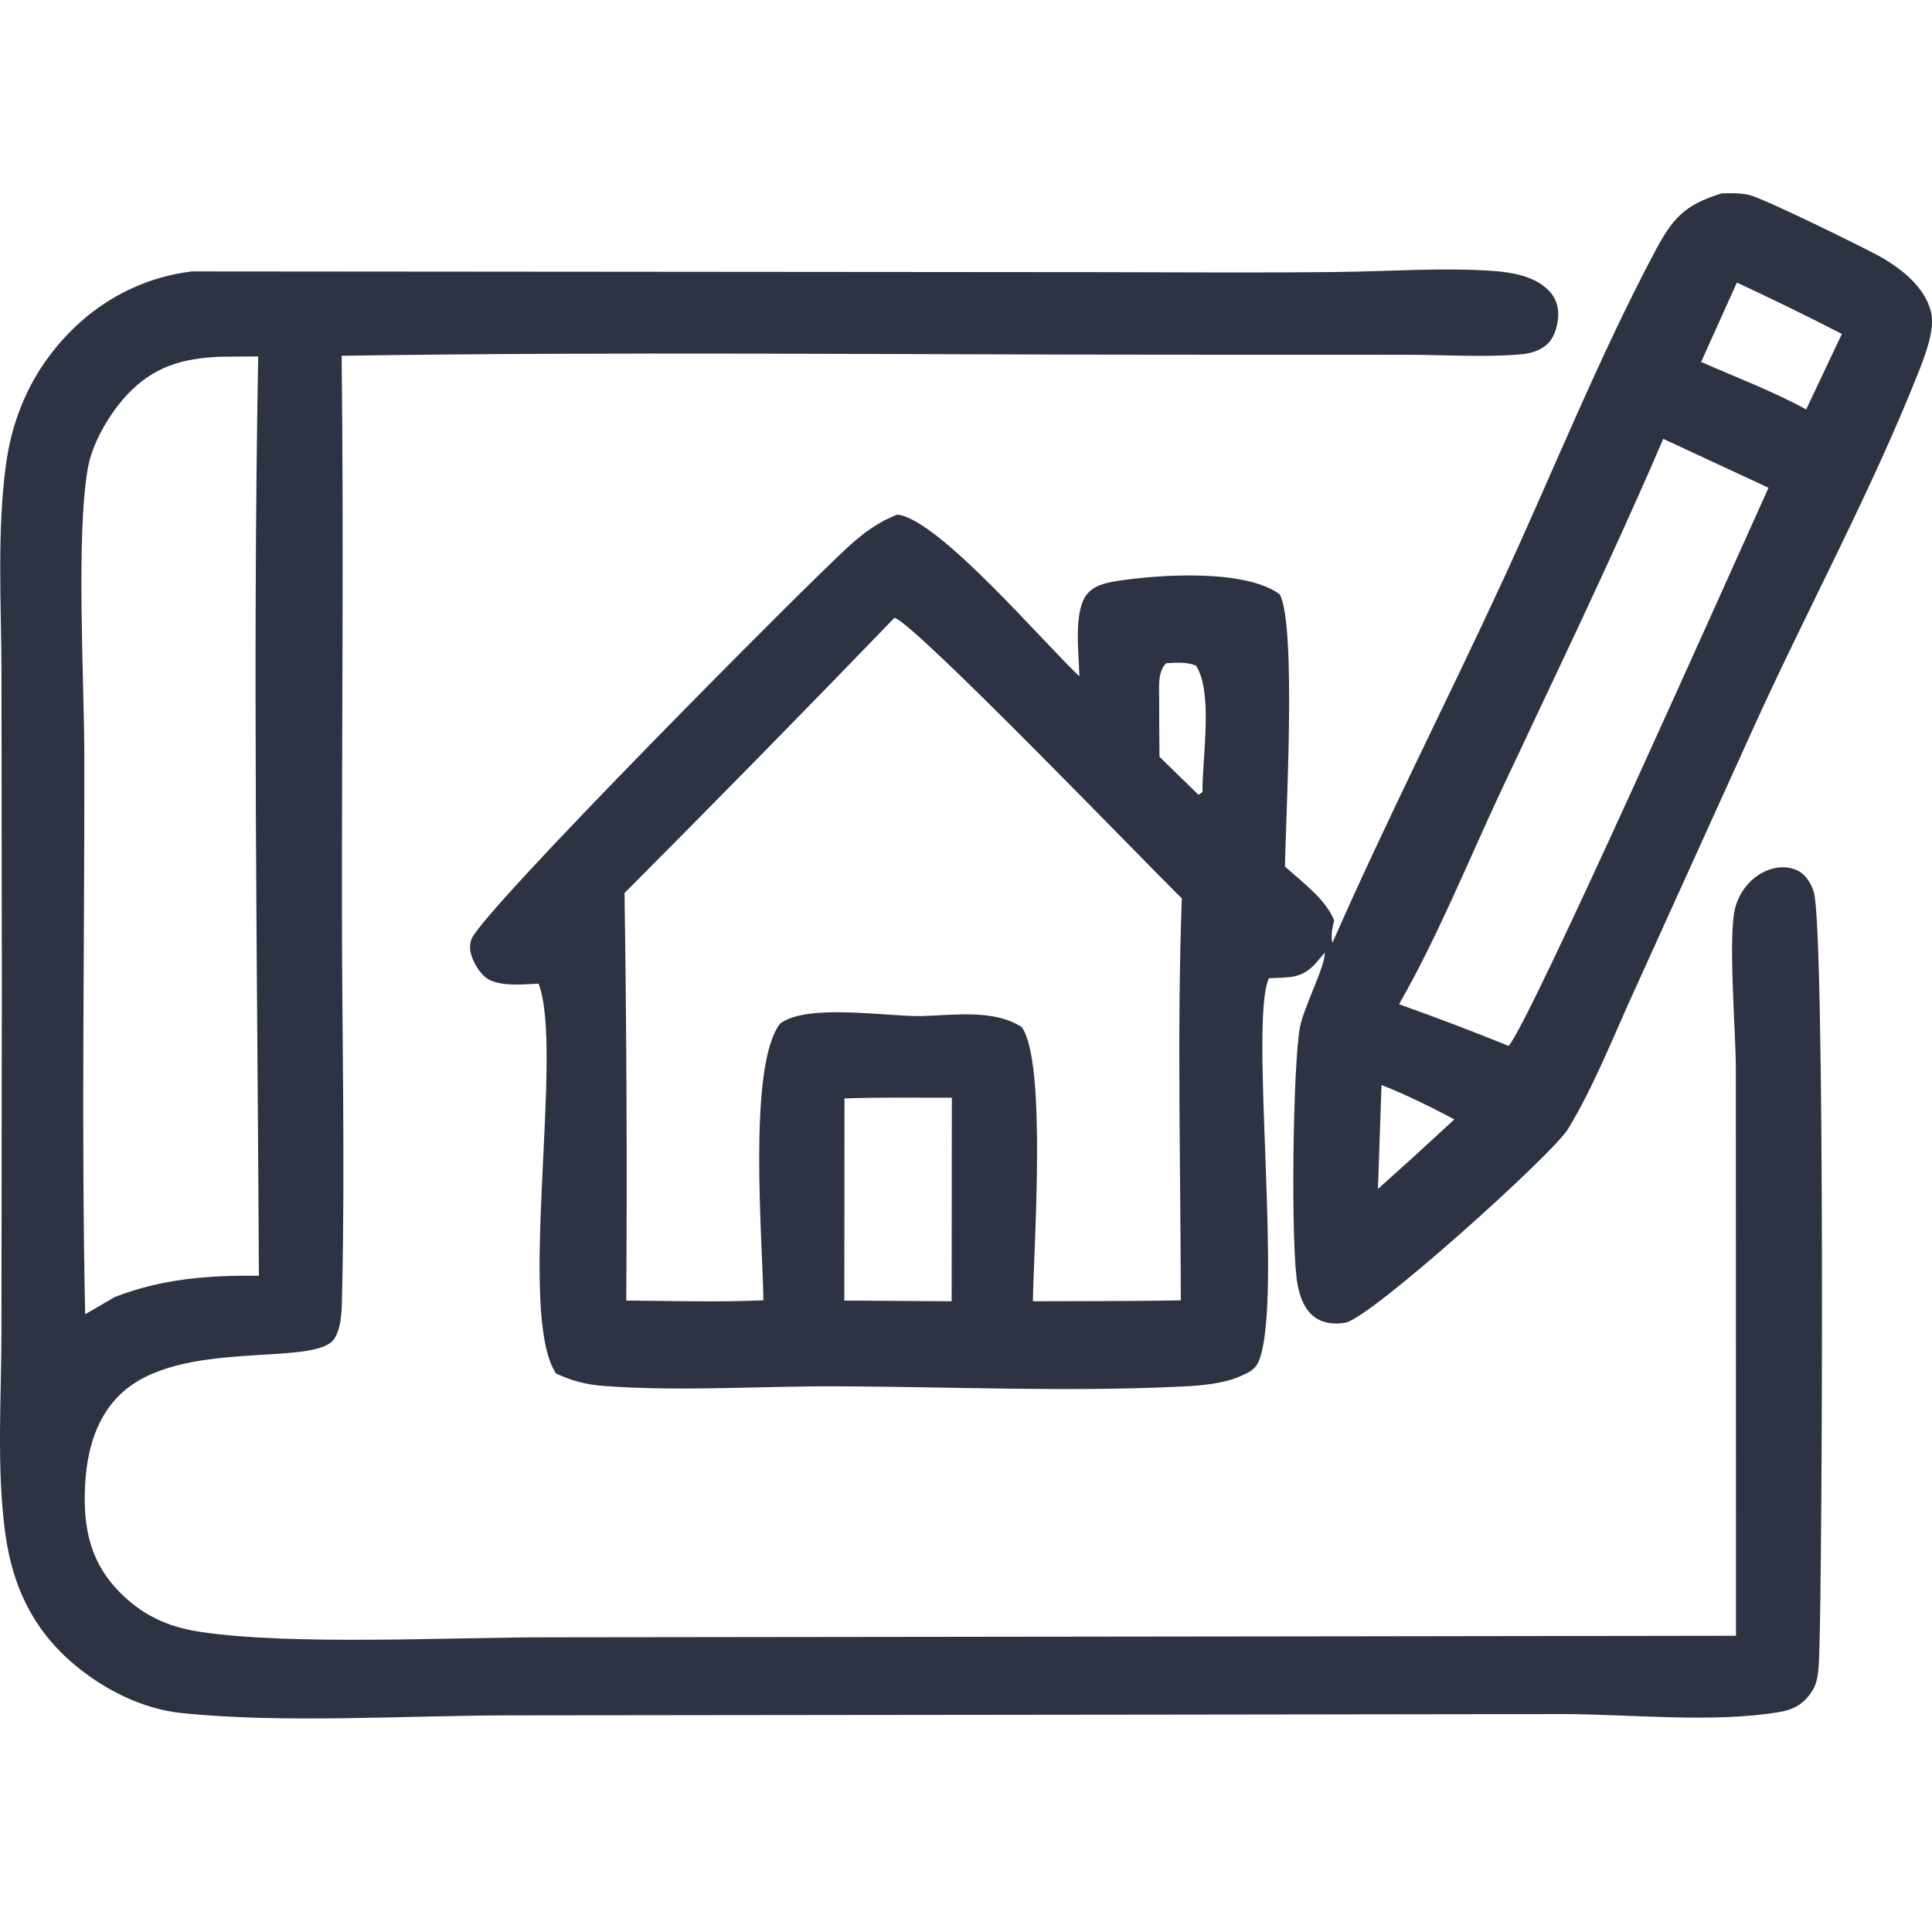
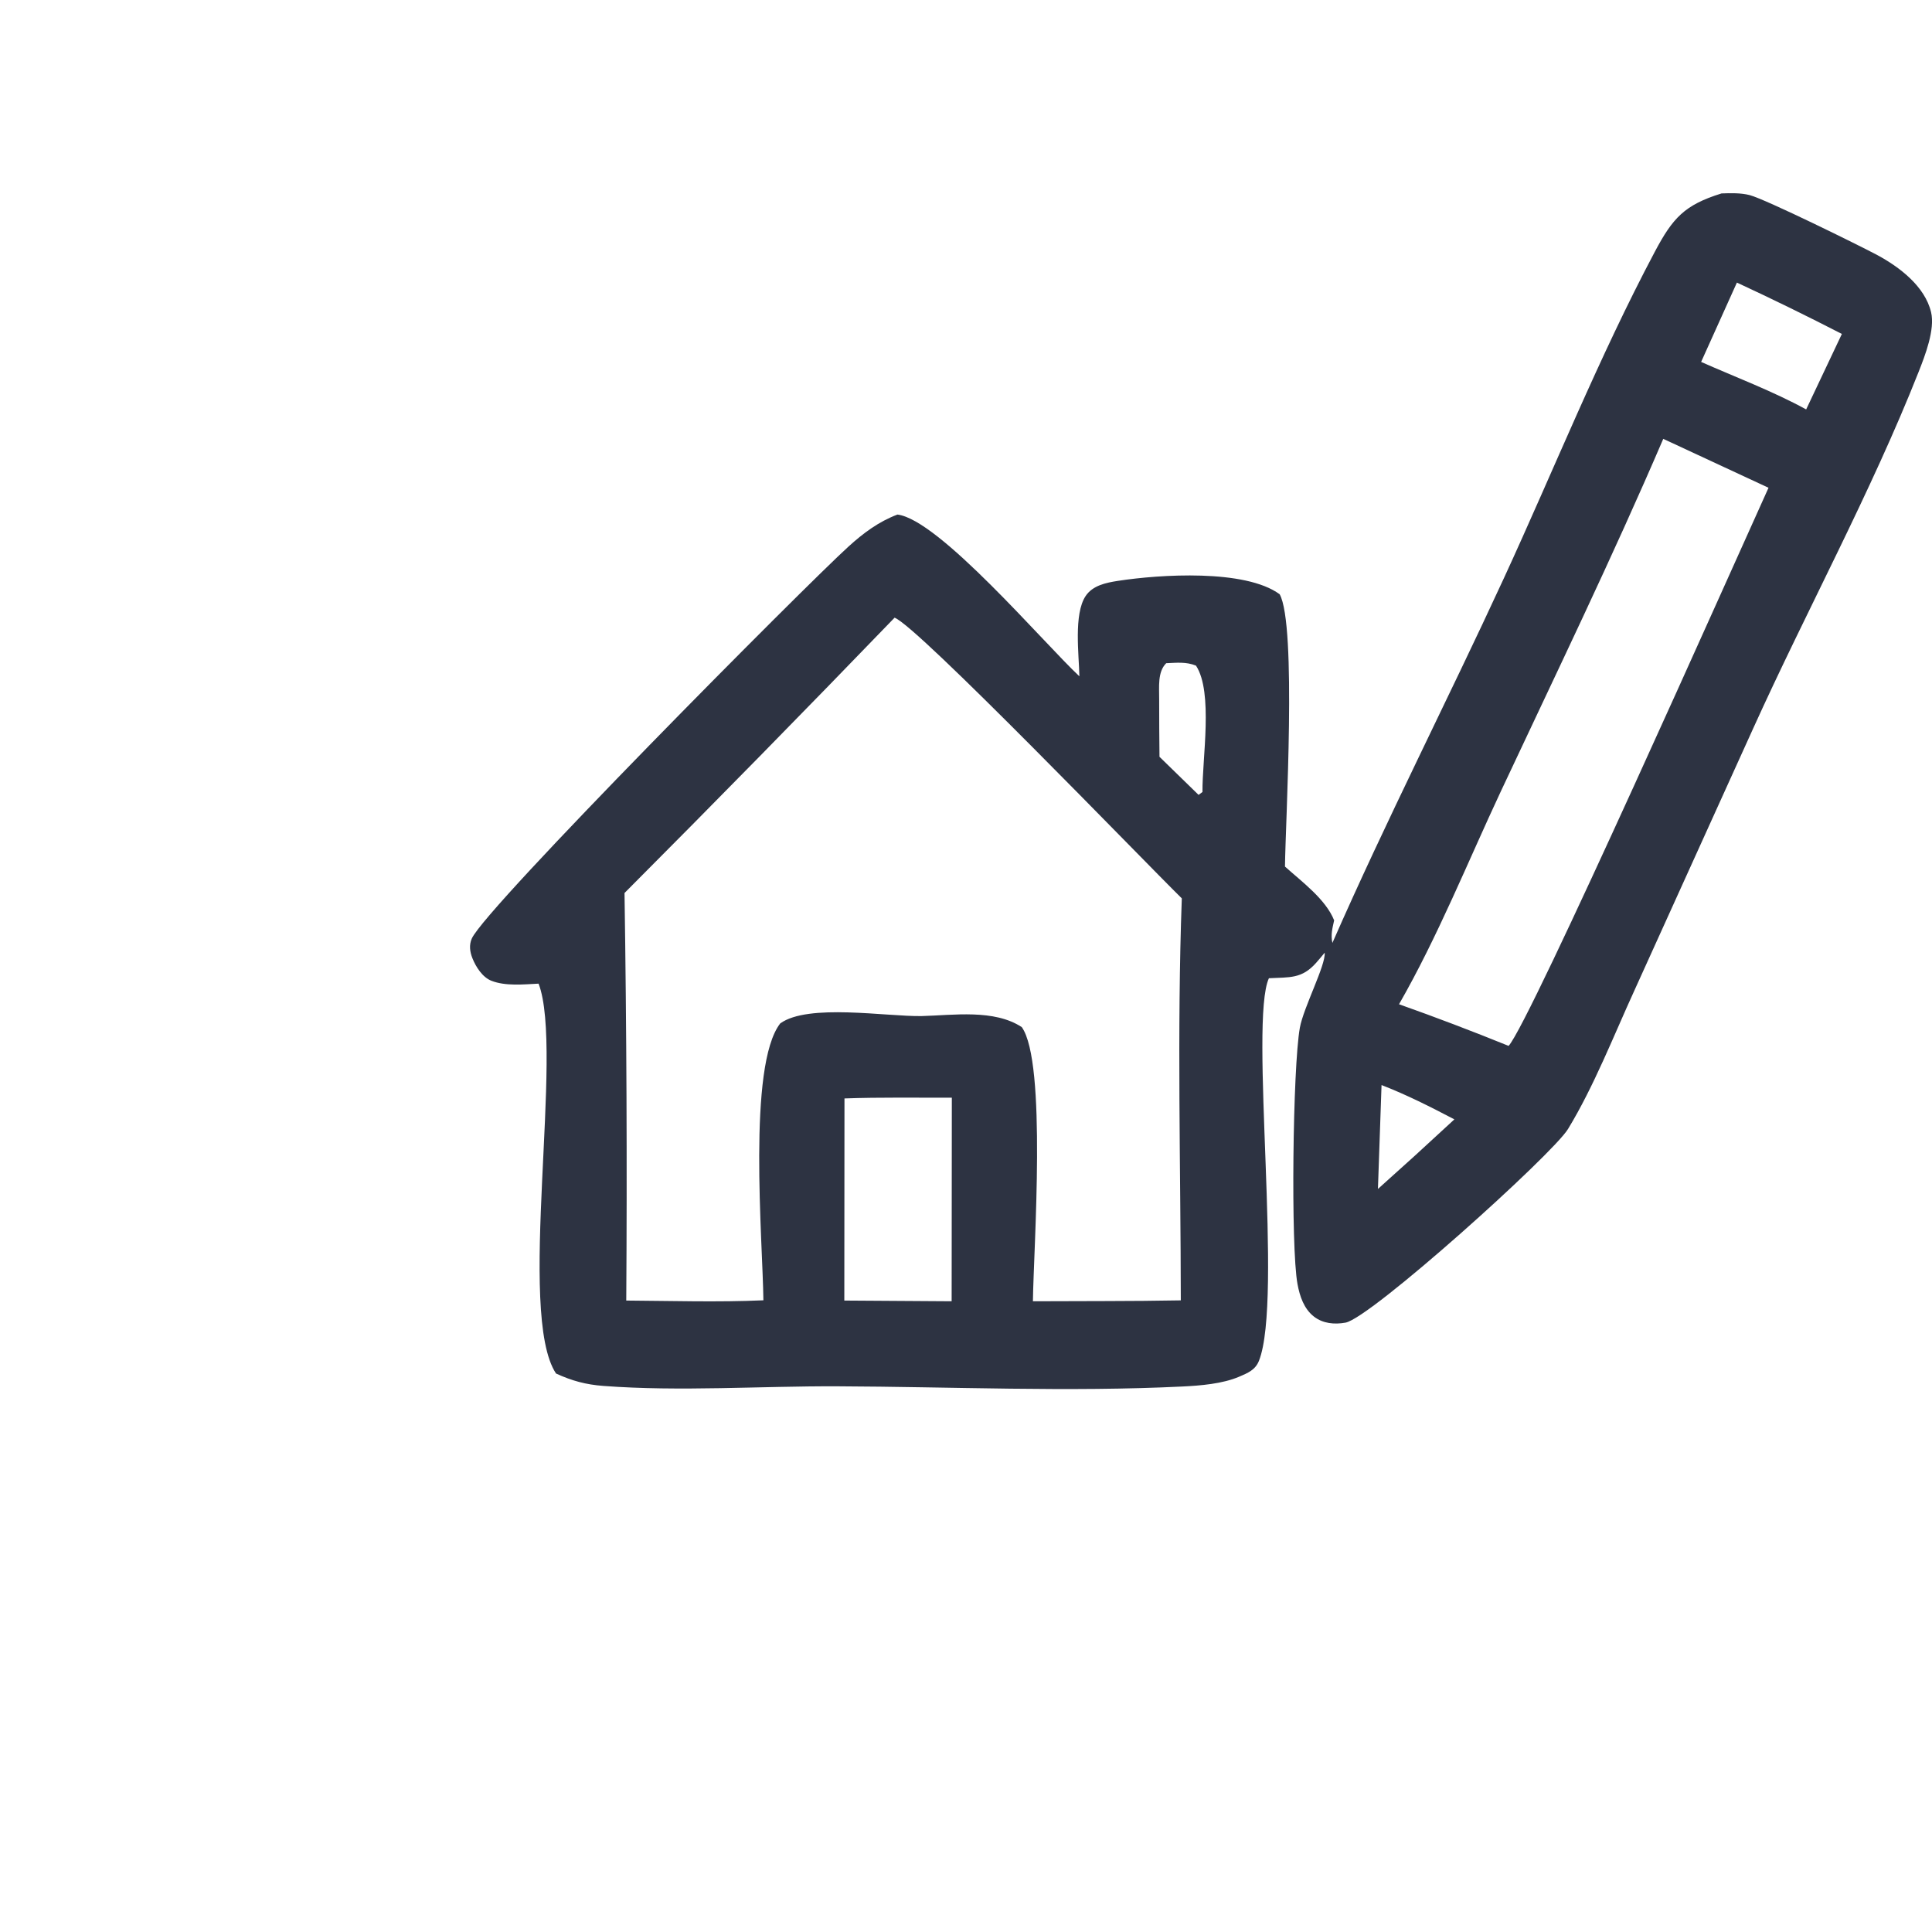
<svg xmlns="http://www.w3.org/2000/svg" width="60" height="60" viewBox="0 0 60 60" fill="none">
  <path d="M53.464 6.007C53.749 5.997 54.058 5.988 54.337 6.059C54.827 6.185 57.786 7.645 58.302 7.922C58.991 8.293 59.778 8.891 59.971 9.693C60.1 10.232 59.784 11.043 59.586 11.545C58.101 15.302 56.113 18.942 54.443 22.63L50.759 30.757C50.116 32.161 49.496 33.749 48.695 35.064C48.211 35.857 42.568 40.935 41.785 41.076C41.445 41.137 41.087 41.106 40.806 40.888C40.494 40.646 40.364 40.253 40.295 39.878C40.082 38.726 40.148 33.142 40.368 31.918C40.481 31.289 41.175 29.975 41.139 29.587C41.053 29.693 40.965 29.798 40.875 29.9C40.426 30.406 40.051 30.345 39.407 30.38C38.788 31.72 39.854 40.35 39.098 42.261C38.985 42.545 38.754 42.639 38.483 42.755C37.967 42.976 37.28 43.032 36.725 43.059C33.184 43.233 29.558 43.067 26.008 43.053C23.61 43.043 21.124 43.221 18.738 43.041C18.194 43 17.763 42.883 17.268 42.656C16.037 40.805 17.526 32.628 16.726 30.548C16.262 30.571 15.701 30.631 15.262 30.459C14.984 30.351 14.778 30.027 14.672 29.76C14.592 29.561 14.563 29.345 14.653 29.145C15.085 28.179 25.001 18.198 26.352 16.973C26.813 16.555 27.286 16.201 27.871 15.98C29.163 16.134 32.413 19.968 33.521 21.003C33.509 20.335 33.34 19.074 33.715 18.51C33.934 18.181 34.35 18.096 34.721 18.039C36.014 17.84 38.667 17.667 39.741 18.455C40.276 19.416 39.921 25.534 39.906 26.912C40.427 27.381 41.169 27.923 41.433 28.582C41.379 28.828 41.323 29.029 41.379 29.283C43.052 25.471 44.958 21.744 46.702 17.962C48.25 14.604 49.661 11.079 51.391 7.82C51.947 6.772 52.31 6.365 53.464 6.007ZM19.395 27.733C19.459 31.952 19.477 36.171 19.449 40.39C20.865 40.399 22.293 40.445 23.708 40.382C23.687 38.525 23.208 33.098 24.231 31.783C25.096 31.156 27.526 31.574 28.622 31.555C29.612 31.529 30.871 31.334 31.732 31.898C32.514 32.991 32.1 38.746 32.078 40.412C33.609 40.403 35.141 40.413 36.671 40.384C36.667 36.233 36.551 32.047 36.702 27.9C35.432 26.651 28.487 19.436 27.782 19.183C25.01 22.056 22.214 24.906 19.395 27.733ZM43.448 31.188C44.592 31.593 45.727 32.025 46.851 32.481C47.505 31.781 53.852 17.507 54.923 15.148L51.654 13.629C50.072 17.314 48.313 20.944 46.61 24.576C45.587 26.76 44.645 29.102 43.448 31.188ZM42.905 33.697L42.793 36.924L43.927 35.903L45.167 34.763C44.422 34.373 43.691 34.002 42.905 33.697ZM37.223 24.686L37.344 24.596C37.333 23.565 37.684 21.5 37.143 20.672C36.836 20.547 36.543 20.583 36.218 20.596C35.943 20.867 36.002 21.338 35.999 21.718C35.999 22.313 36.002 22.908 36.009 23.503L37.223 24.686ZM56.092 12.715L57.201 10.371C56.125 9.817 55.038 9.285 53.941 8.776L52.83 11.24C53.907 11.717 55.061 12.15 56.092 12.715ZM26.221 40.39L29.554 40.412L29.56 34.089C28.451 34.094 27.334 34.073 26.226 34.113L26.221 40.39Z" fill="#2D3342" />
-   <path d="M5.956 8.429L34.188 8.452C36.67 8.455 39.148 8.476 41.629 8.445C43.192 8.426 44.838 8.303 46.393 8.416C46.952 8.457 47.591 8.571 48.024 8.952C48.251 9.152 48.378 9.4 48.392 9.704C48.407 10.01 48.297 10.451 48.071 10.67C47.85 10.885 47.545 10.977 47.246 11.003C46.084 11.104 44.848 11.017 43.677 11.017L36.285 11.015C27.73 11.014 19.163 10.917 10.61 11.049C10.675 16.738 10.617 22.436 10.619 28.126C10.621 32.103 10.716 36.098 10.626 40.073C10.615 40.526 10.637 41.182 10.384 41.573C9.796 42.48 5.556 41.528 3.724 43.314C2.883 44.134 2.651 45.3 2.632 46.434C2.613 47.61 2.875 48.595 3.717 49.448C4.413 50.152 5.193 50.518 6.165 50.67C9.009 51.114 14.066 50.842 17.085 50.848L42.092 50.817L53.913 50.8L53.908 33.157C53.907 32.054 53.658 29.082 53.889 28.192C54.009 27.728 54.327 27.308 54.755 27.09C55.075 26.926 55.432 26.877 55.77 27.011C56.056 27.124 56.239 27.413 56.328 27.696C56.683 28.824 56.593 48.818 56.499 51.312C56.485 51.667 56.489 52.186 56.293 52.494C56.02 52.924 55.711 53.097 55.219 53.176C53.165 53.509 50.713 53.242 48.609 53.232L36.235 53.249L15.866 53.272C12.633 53.275 8.782 53.529 5.634 53.199C4.555 53.087 3.513 52.604 2.647 51.962C1.138 50.842 0.395 49.397 0.155 47.56C-0.108 45.548 0.043 43.382 0.045 41.35L0.057 30.459L0.046 20.82C0.037 18.724 -0.095 16.514 0.184 14.434C0.357 13.151 0.827 11.948 1.63 10.926C2.716 9.541 4.211 8.645 5.956 8.429ZM2.645 40.815L3.564 40.281C5.025 39.711 6.485 39.6 8.041 39.62C7.992 30.117 7.846 20.571 8.018 11.07L6.859 11.078C5.67 11.124 4.756 11.383 3.924 12.285C3.39 12.864 2.863 13.764 2.727 14.545C2.357 16.67 2.616 21.147 2.619 23.503C2.628 29.267 2.522 35.054 2.645 40.815Z" fill="#2D3342" />
</svg>